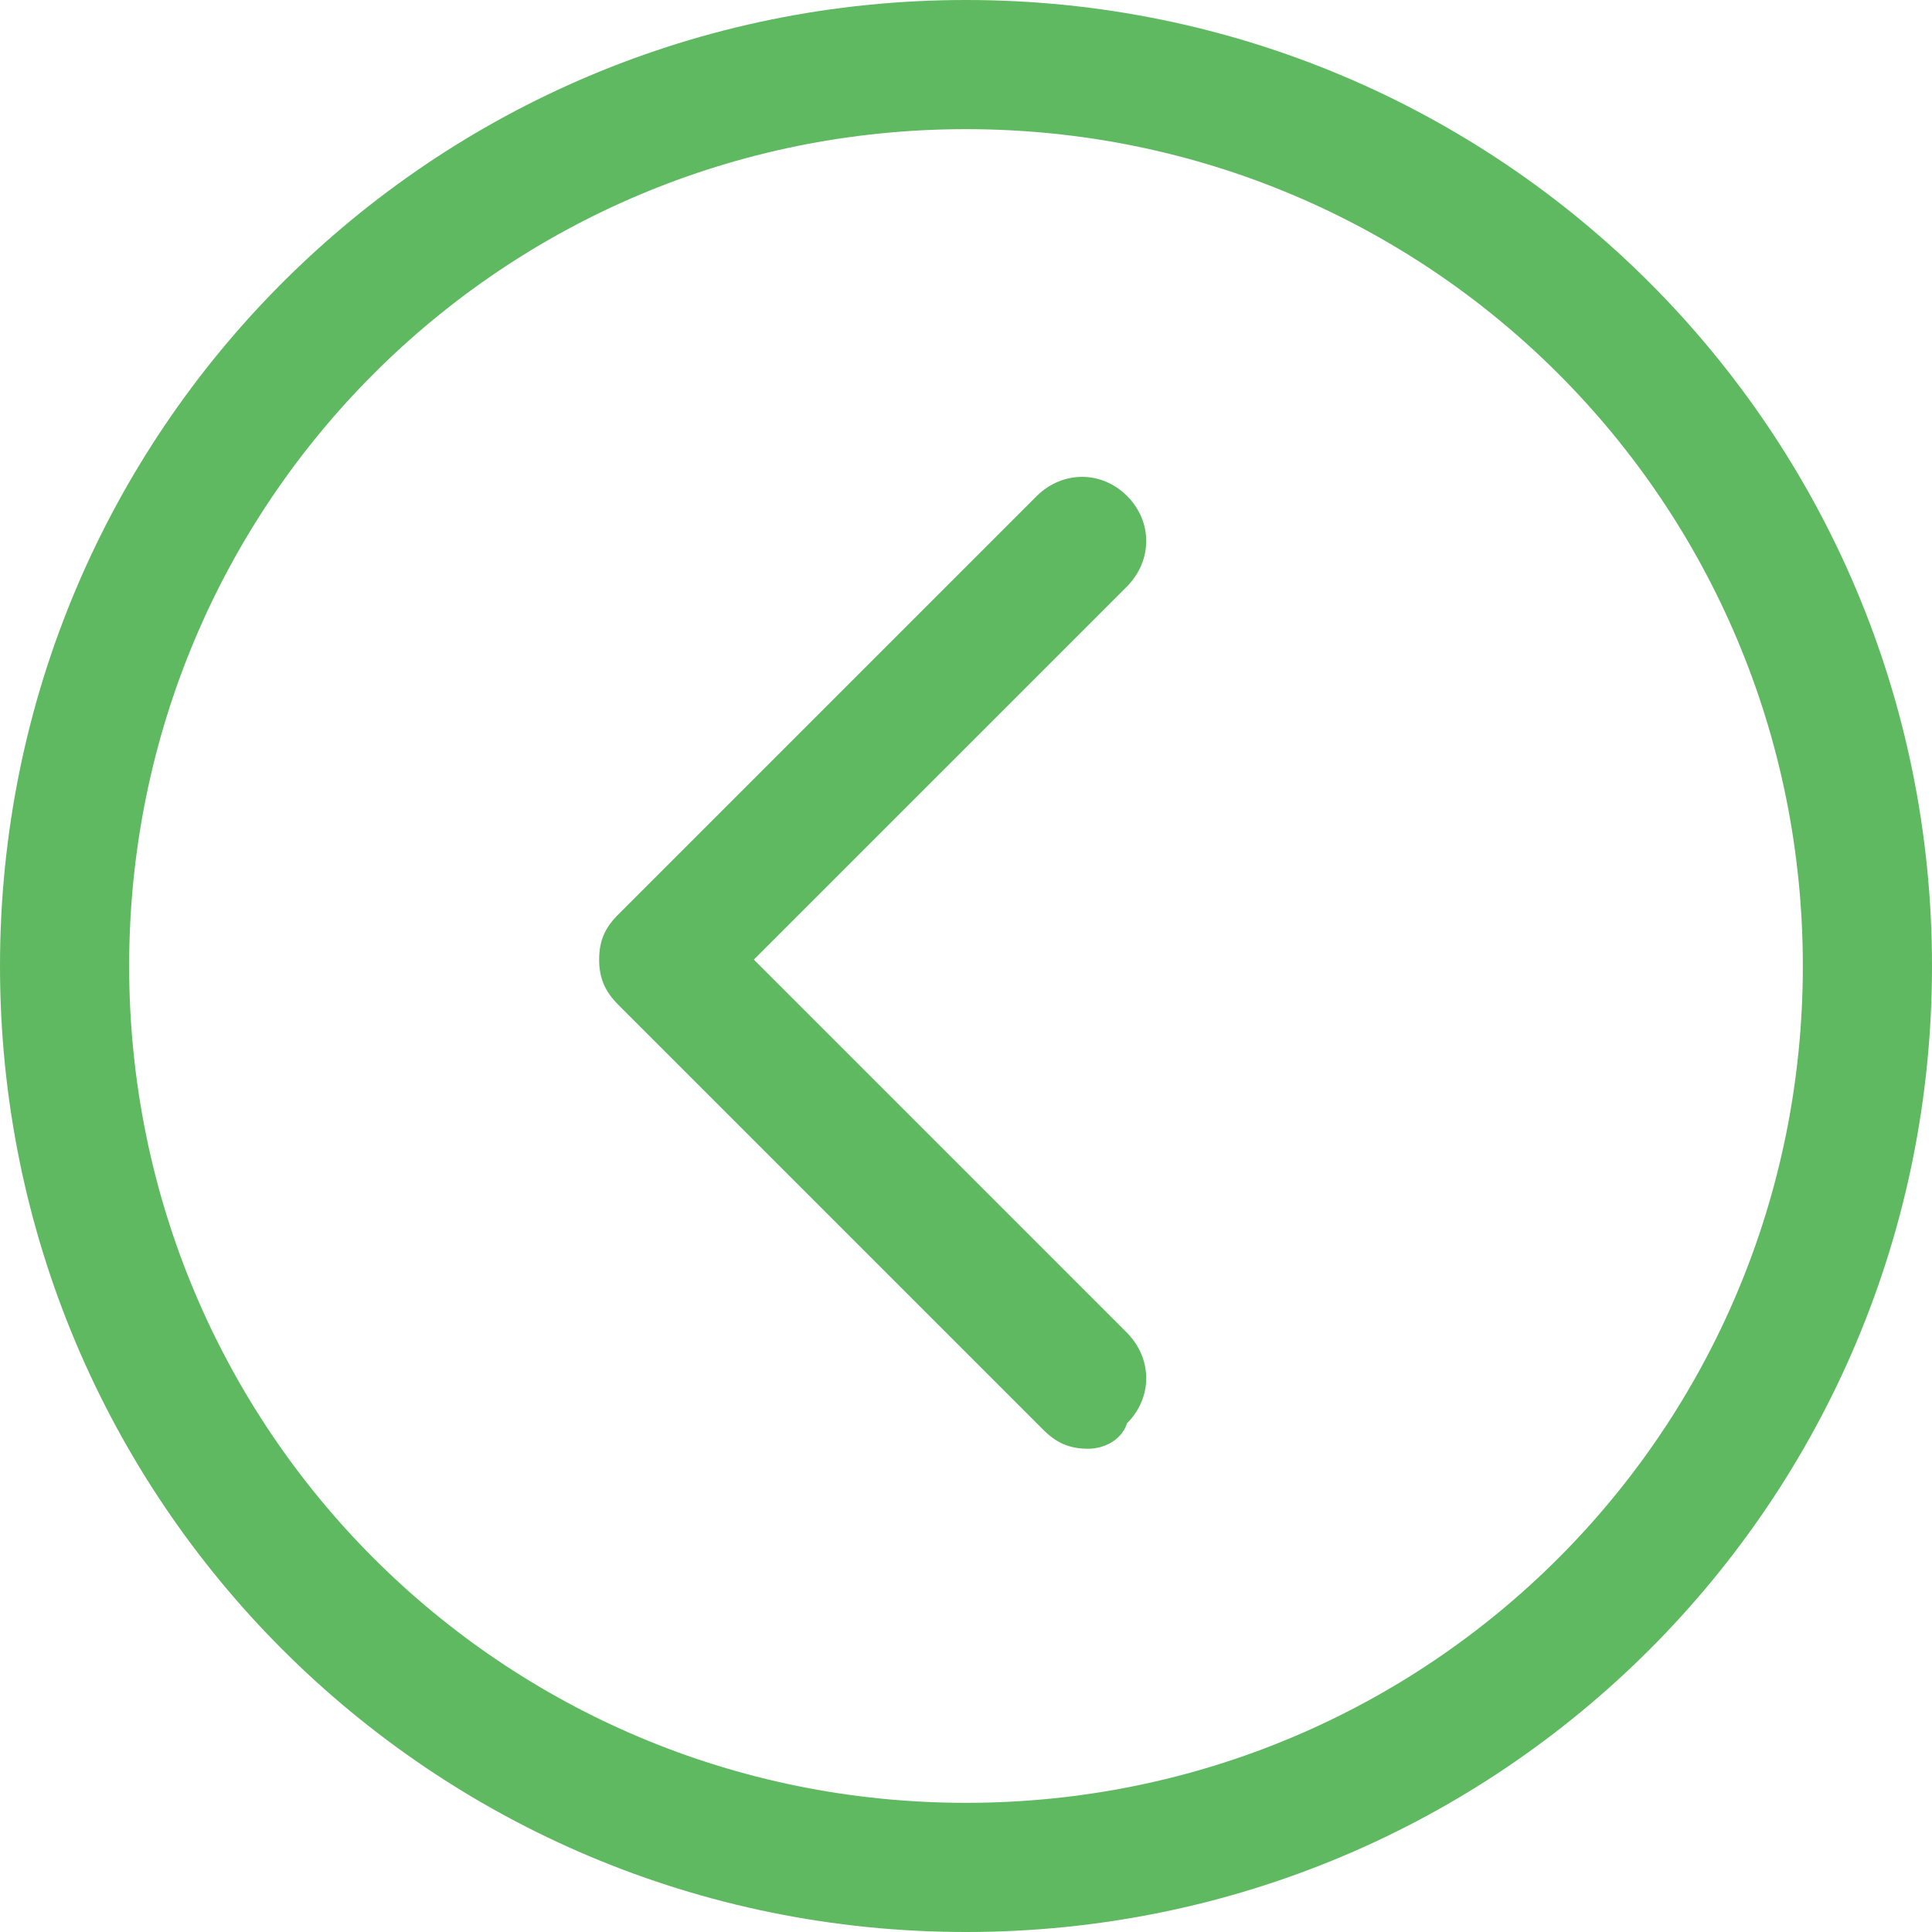
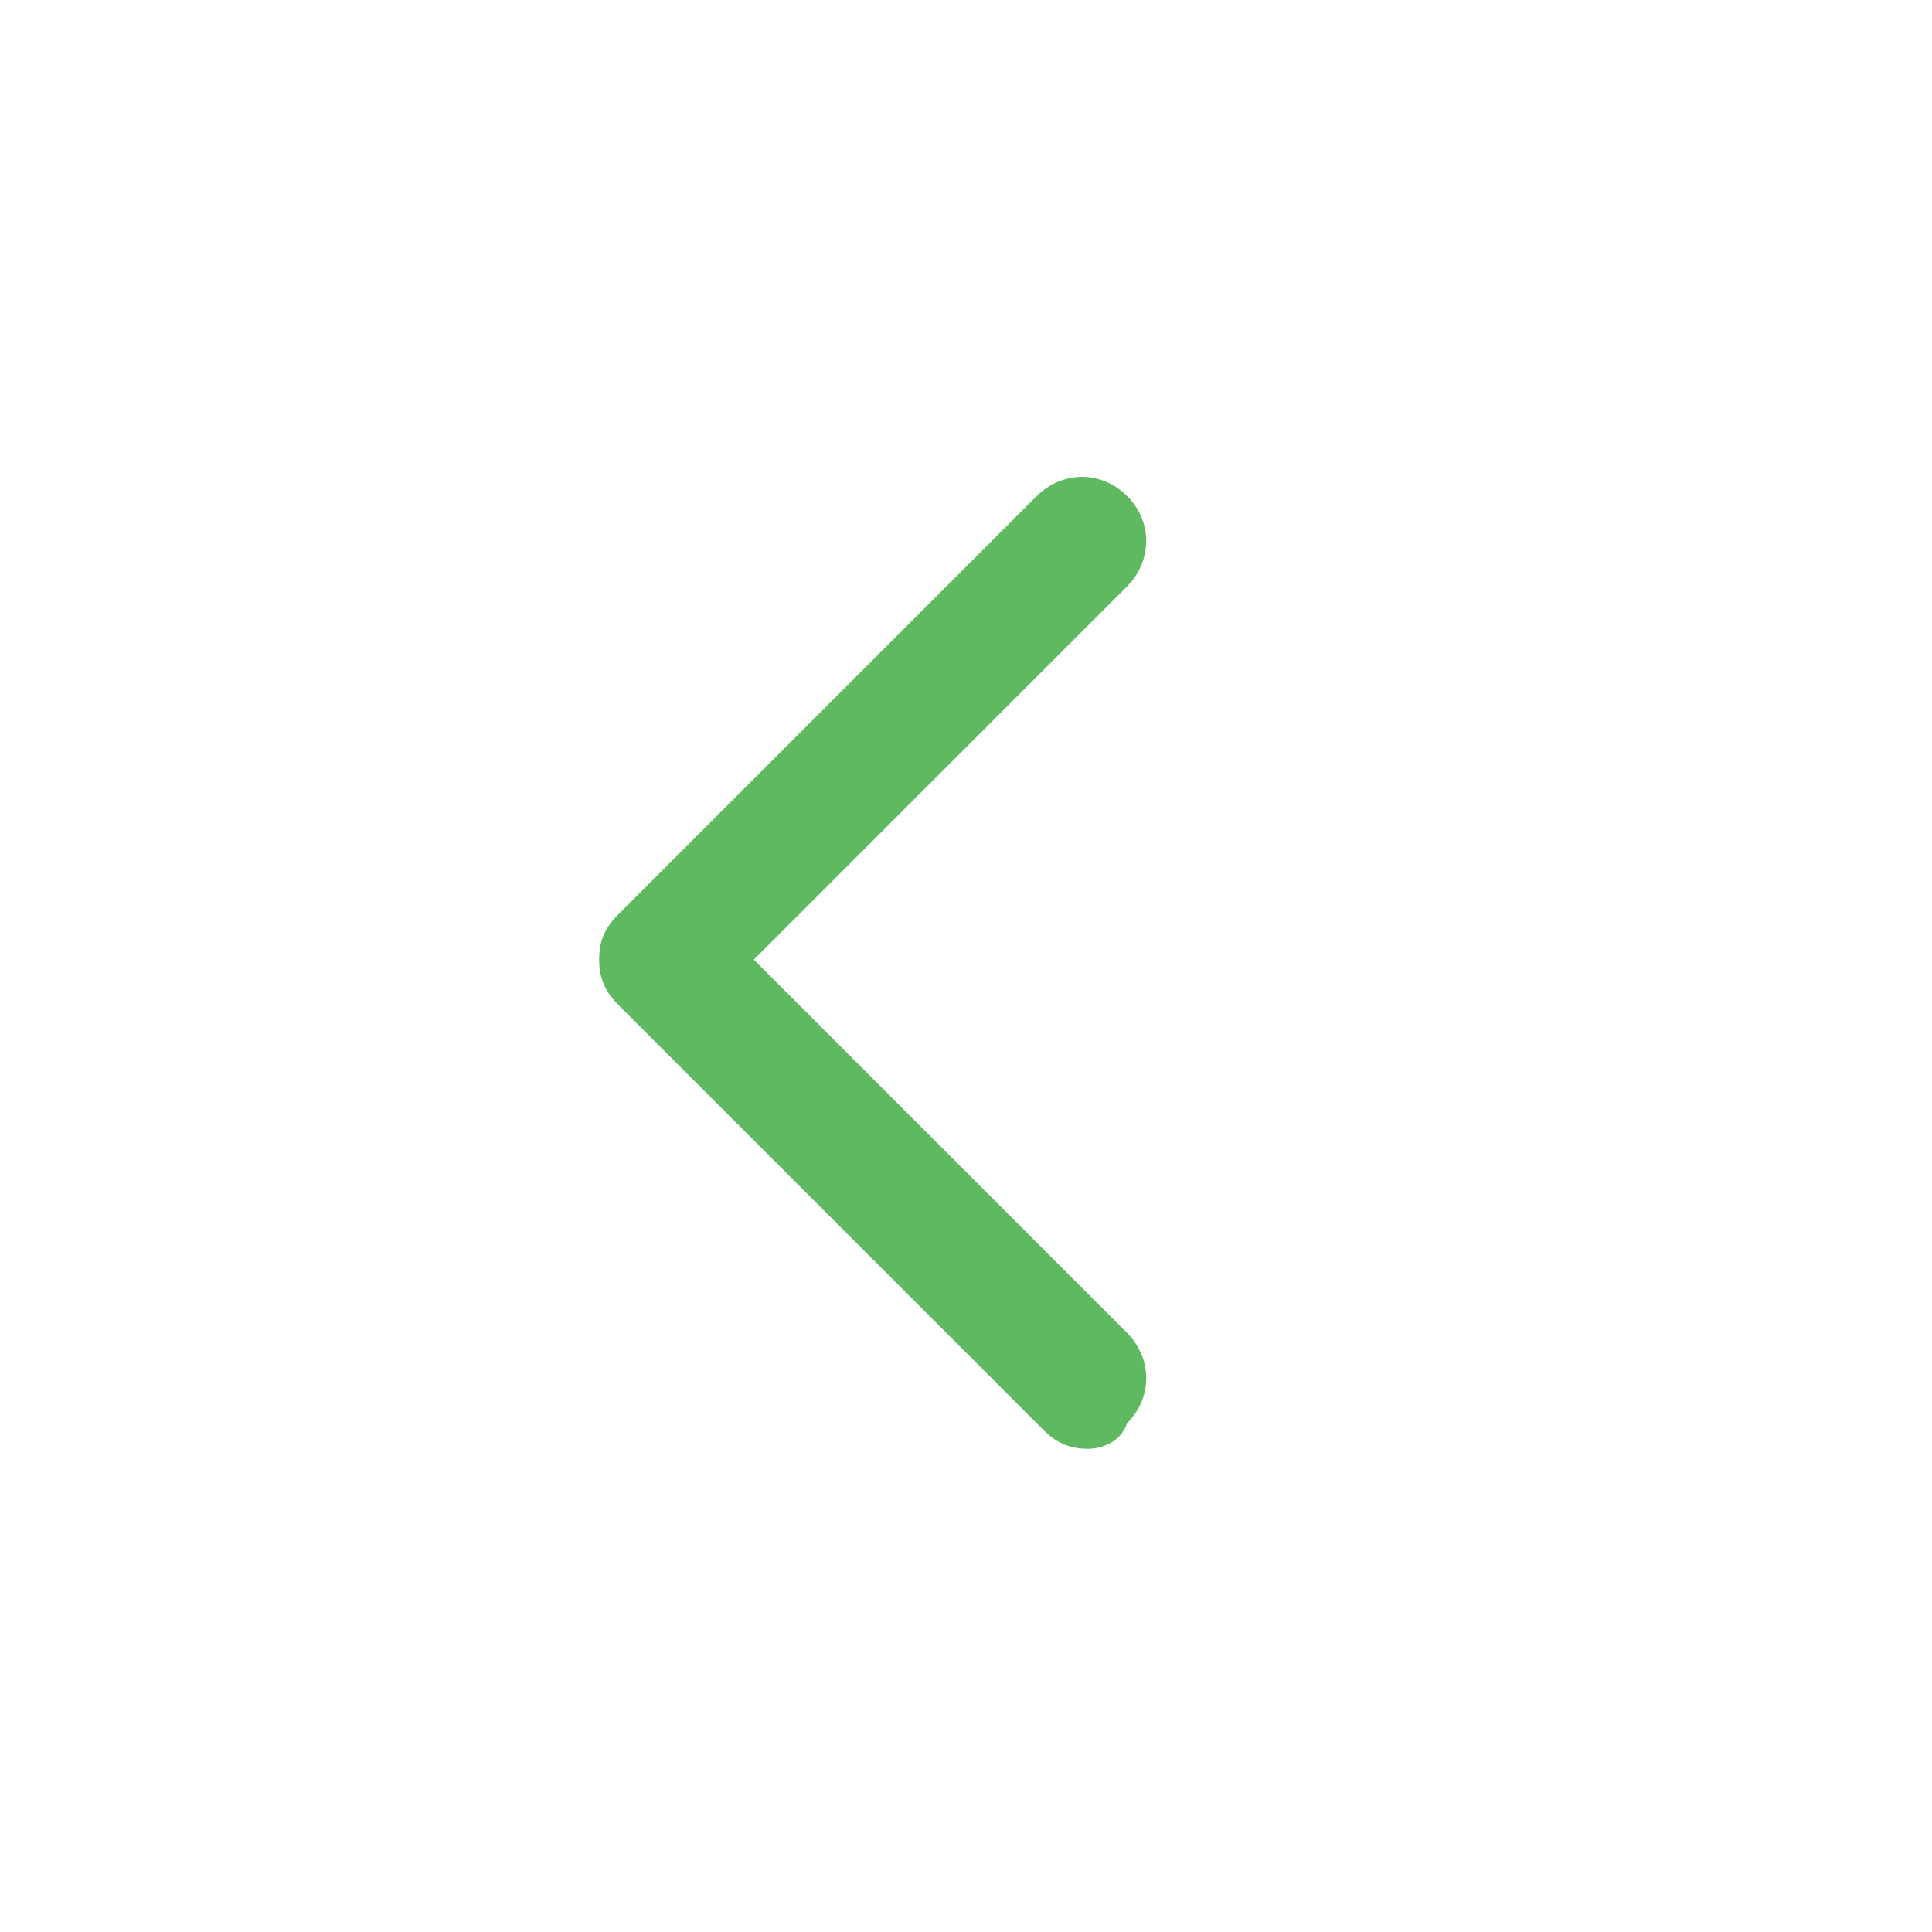
<svg xmlns="http://www.w3.org/2000/svg" width="100%" height="100%" viewBox="0 0 512 512" version="1.1" xml:space="preserve" style="fill-rule:evenodd;clip-rule:evenodd;stroke-linejoin:round;stroke-miterlimit:1.414;">
  <g>
-     <path d="M256,0C114.401,0 0,114.269 0,256C0,397.731 114.269,512 256,512C397.731,512 512,397.731 512,256C512,114.269 397.601,0 256,0ZM256,477.771C133.14,477.771 34.228,378.859 34.228,255.999C34.228,133.139 133.141,34.227 256,34.227C378.859,34.227 477.772,133.139 477.772,255.999C477.772,378.859 378.86,477.771 256,477.771Z" style="fill:rgb(95,185,97);fill-rule:nonzero;" />
    <path d="M199.776,254.308L298.688,155.397C305.455,148.498 305.455,138.217 298.688,131.45C291.921,124.682 281.638,124.682 274.741,131.45L163.855,242.335C160.471,245.72 158.78,249.103 158.78,254.309C158.78,259.385 160.471,262.898 163.855,266.283L276.433,378.861C279.817,382.245 283.2,383.937 288.407,383.937C291.791,383.937 296.997,382.245 298.688,377.169C305.455,370.402 305.455,360.121 298.688,353.222L199.776,254.308Z" style="fill:rgb(95,185,97);fill-rule:nonzero;" />
  </g>
</svg>